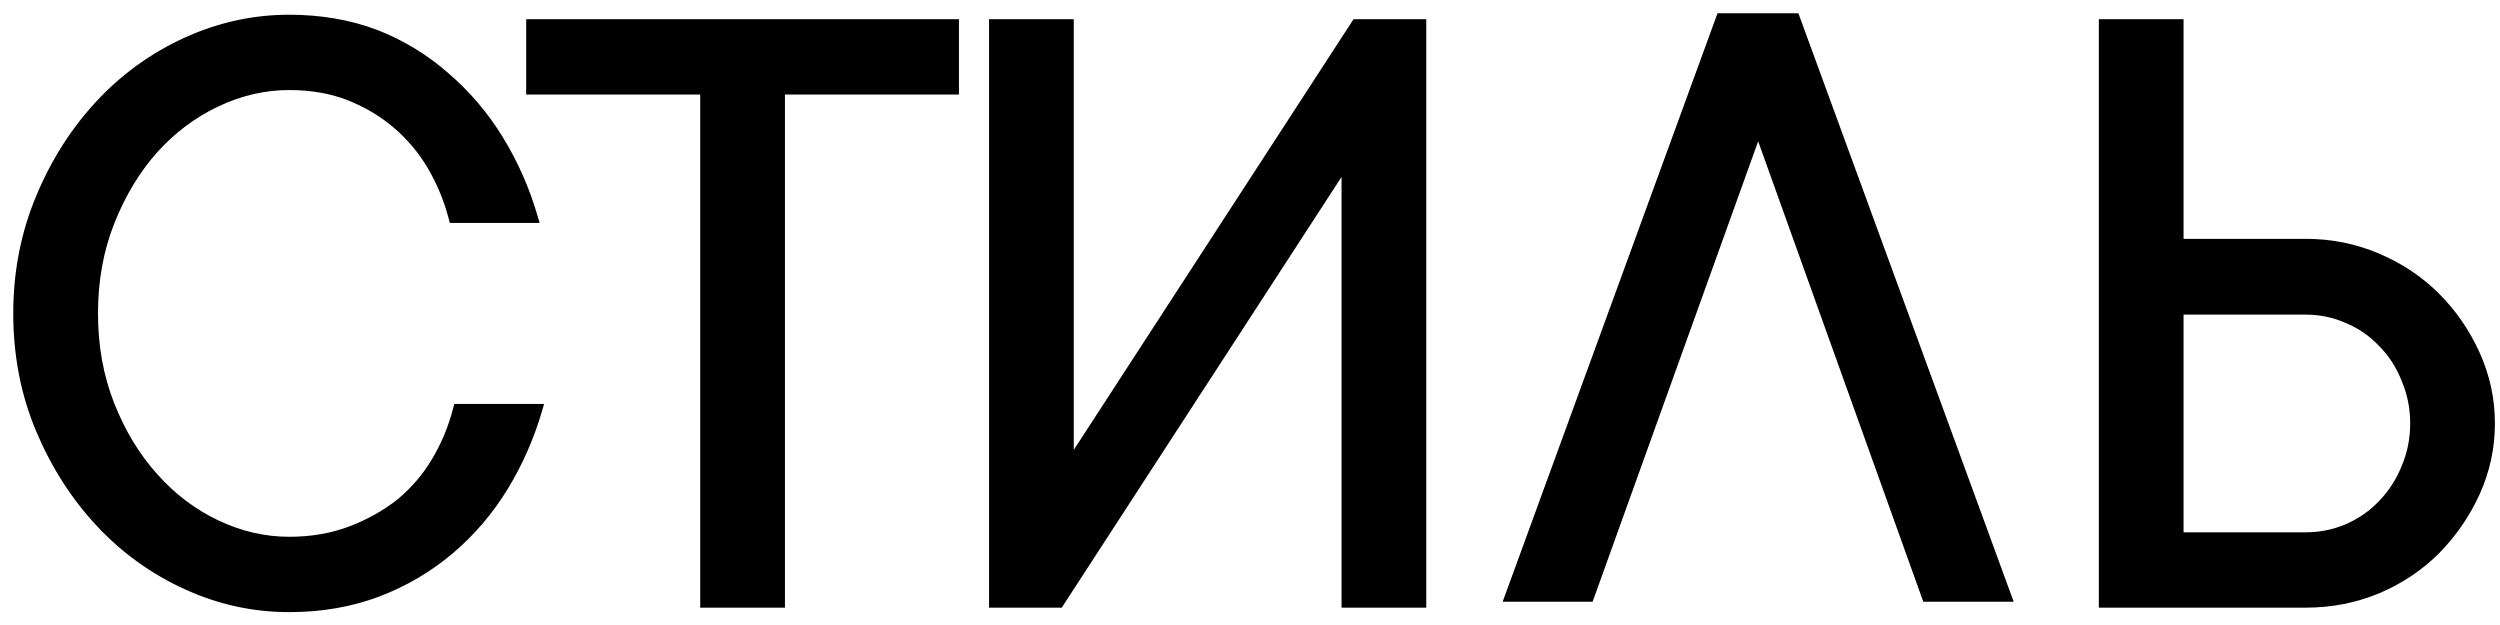
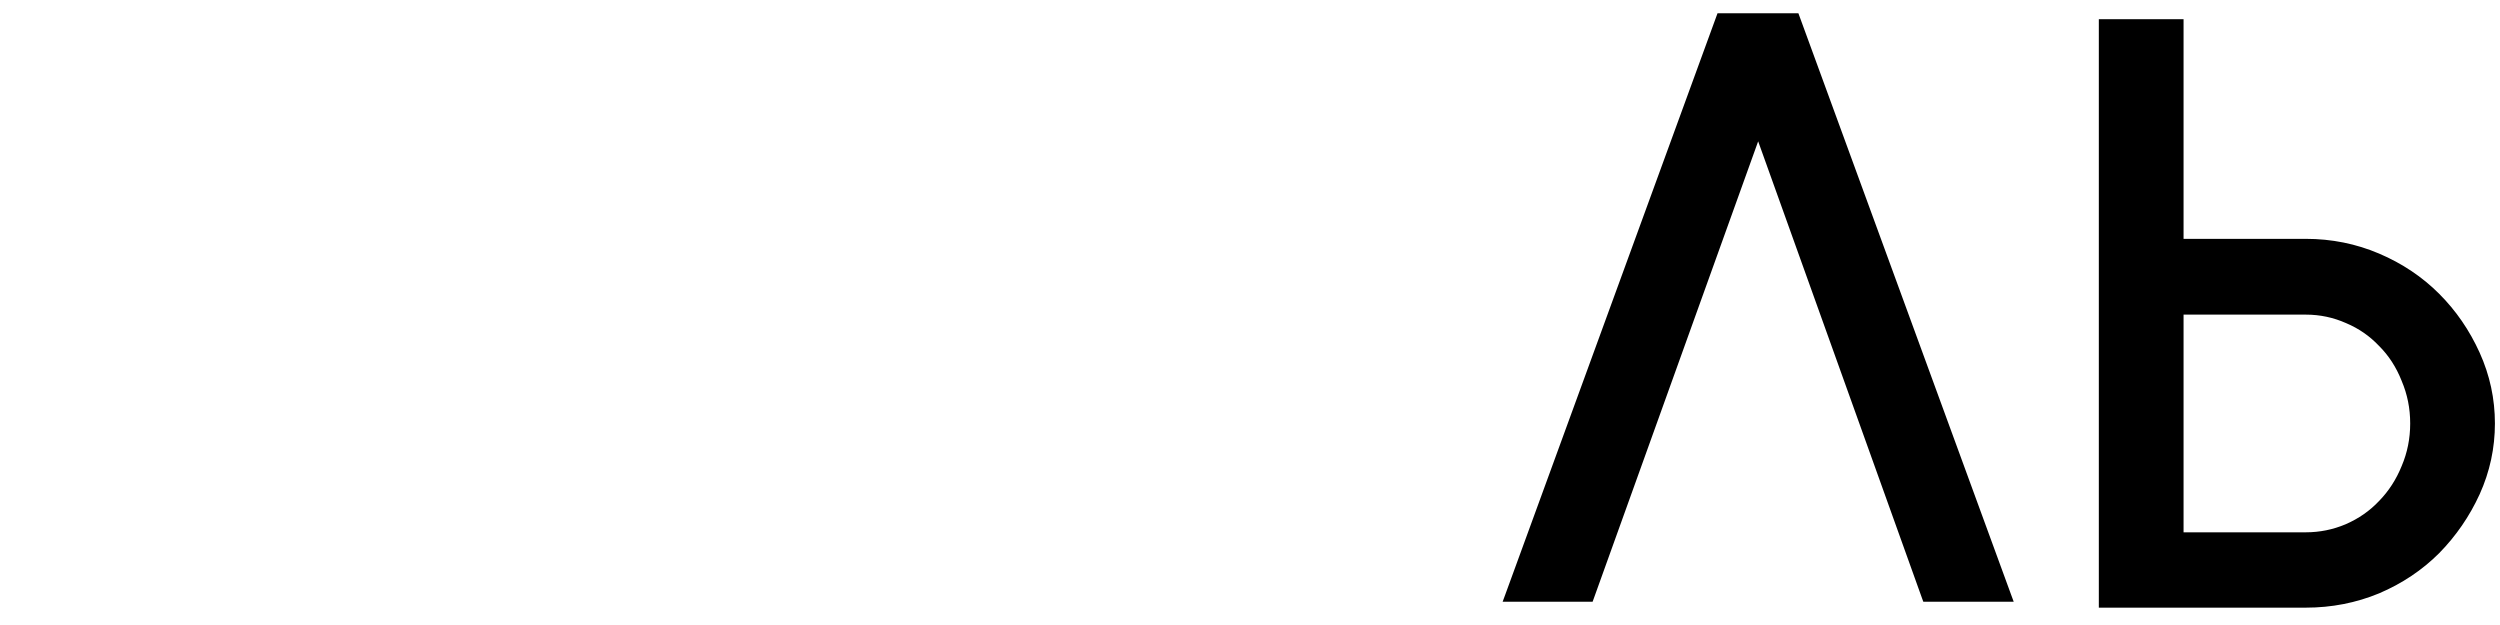
<svg xmlns="http://www.w3.org/2000/svg" width="132" height="33" viewBox="0 0 132 33" fill="none">
-   <path d="M22.956 24.29C22.461 25.125 21.843 25.852 21.101 26.471C20.342 27.074 19.475 27.562 18.497 27.935C17.523 28.306 16.448 28.492 15.267 28.492C13.967 28.492 12.698 28.198 11.457 27.609C10.217 27.02 9.123 26.19 8.175 25.118L8.174 25.117C7.227 24.061 6.464 22.801 5.887 21.336C5.312 19.875 5.024 18.279 5.024 16.549C5.024 14.818 5.312 13.222 5.887 11.761C6.464 10.296 7.227 9.028 8.174 7.956C9.122 6.9 10.216 6.077 11.457 5.488C12.698 4.899 13.967 4.605 15.267 4.605C16.416 4.605 17.452 4.783 18.378 5.138C19.323 5.51 20.159 6.006 20.886 6.624C21.613 7.243 22.224 7.97 22.72 8.806C23.216 9.66 23.589 10.561 23.837 11.508L23.867 11.62H23.983H28.093H28.293L28.236 11.428C27.808 9.967 27.204 8.6 26.425 7.329C25.646 6.057 24.699 4.942 23.585 3.987C22.485 3.015 21.242 2.258 19.856 1.717L19.855 1.716C18.45 1.19 16.92 0.927 15.267 0.927C13.387 0.927 11.57 1.326 9.819 2.122C8.069 2.917 6.533 4.023 5.213 5.439C3.893 6.854 2.836 8.515 2.043 10.42C1.247 12.329 0.85 14.372 0.85 16.549C0.85 18.756 1.247 20.807 2.043 22.701C2.837 24.59 3.893 26.243 5.213 27.658C6.533 29.073 8.069 30.18 9.819 30.975C11.555 31.771 13.371 32.17 15.267 32.17C16.968 32.17 18.537 31.899 19.973 31.357L19.973 31.357C21.39 30.816 22.665 30.067 23.796 29.111C24.926 28.156 25.882 27.041 26.662 25.768C27.44 24.497 28.044 23.13 28.473 21.669L28.529 21.477H28.329H24.219H24.103L24.073 21.589C23.825 22.552 23.453 23.452 22.956 24.29ZM50.333 4.841H50.483V4.691V1.313V1.163H50.333H28.083H27.933V1.313V4.691V4.841H28.083H37.121V31.784V31.934H37.271H41.145H41.295V31.784V4.841H50.333ZM70.984 31.784V31.934H71.133H75.007H75.157V31.784V1.313V1.163H75.007H71.629H71.548L71.504 1.232L56.544 24.262V1.313V1.163H56.394H52.521H52.371V1.313V31.784V31.934H52.521H55.898H55.98L56.024 31.865L70.984 8.835V31.784Z" fill="black" stroke="black" stroke-width="0.3" />
  <path d="M110.968 31.784V31.934H111.118H121.747C123.089 31.934 124.36 31.686 125.56 31.19L125.562 31.189C126.76 30.678 127.799 29.983 128.68 29.103L128.681 29.102C129.559 28.207 130.262 27.185 130.789 26.036L130.789 26.035C131.317 24.866 131.582 23.64 131.582 22.359C131.582 21.078 131.317 19.852 130.789 18.683C130.262 17.518 129.559 16.495 128.68 15.616C127.799 14.736 126.76 14.04 125.562 13.529C124.362 13.017 123.09 12.761 121.747 12.761H115.142V1.313V1.163H114.992H111.118H110.968V1.313V31.784ZM125.726 26.554L125.724 26.555C125.22 27.091 124.615 27.512 123.909 27.819C123.219 28.11 122.499 28.256 121.747 28.256H115.142V16.462H121.747C122.514 16.462 123.241 16.616 123.93 16.922L123.93 16.922L123.933 16.923C124.623 17.214 125.219 17.628 125.724 18.163L125.724 18.163L125.728 18.166C126.247 18.686 126.654 19.314 126.946 20.052L126.946 20.052L126.947 20.056C127.254 20.777 127.408 21.544 127.408 22.359C127.408 23.174 127.254 23.942 126.947 24.663L126.947 24.663L126.946 24.665C126.654 25.388 126.247 26.017 125.726 26.554Z" fill="black" stroke="black" stroke-width="0.3" />
  <path d="M90.895 0.85L90.79 0.85L90.754 0.949L79.629 31.419L79.555 31.62H79.769H83.879H83.985L84.021 31.521L92.831 7.018L101.619 31.521L101.655 31.62H101.76H105.894H106.108L106.034 31.419L94.886 0.948L94.85 0.85H94.745L90.895 0.85Z" fill="black" stroke="black" stroke-width="0.3" />
</svg>